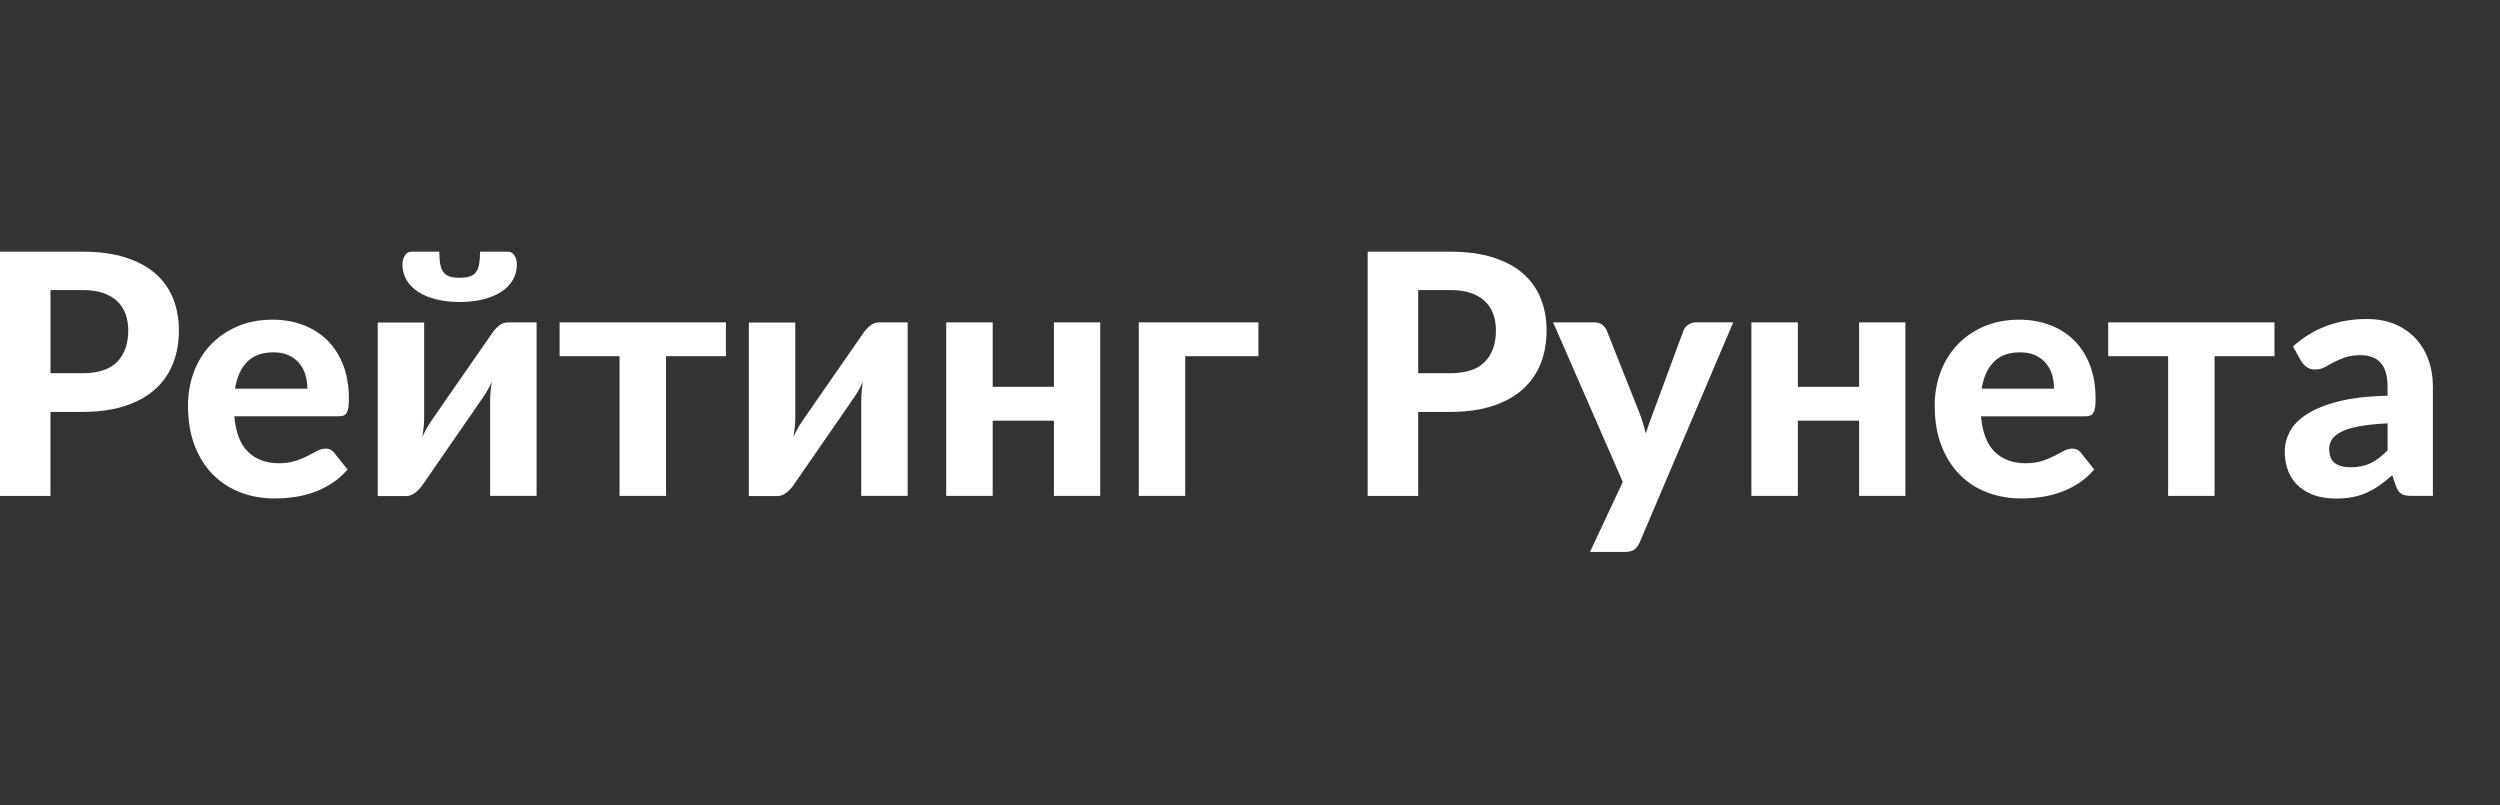
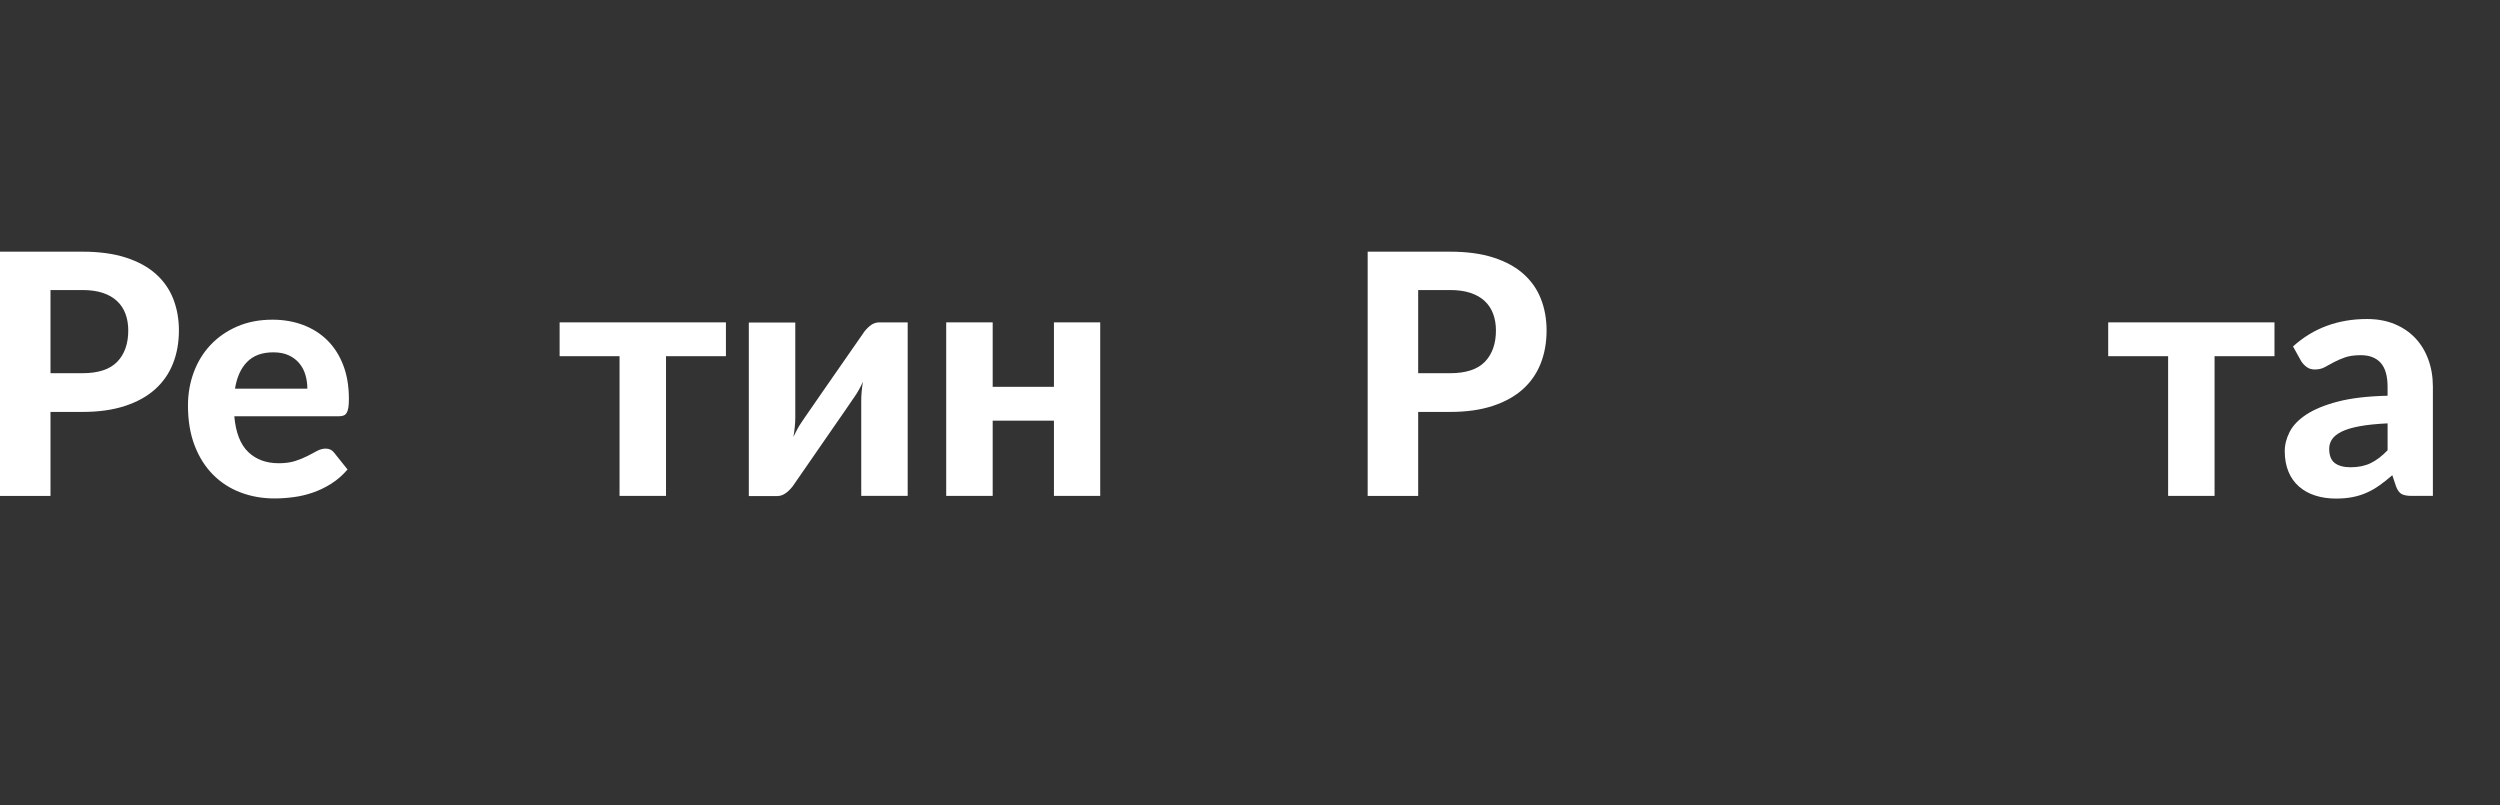
<svg xmlns="http://www.w3.org/2000/svg" width="149" height="48" viewBox="0 0 149 48" fill="none">
  <rect x="0" y="0" width="149" height="48" fill="#333333" stroke="none" />
  <path d="M4.916 15C5.913 15 6.772 15.117 7.499 15.351C8.225 15.586 8.821 15.911 9.289 16.329C9.758 16.747 10.103 17.244 10.328 17.819C10.552 18.394 10.663 19.019 10.663 19.695C10.663 20.411 10.547 21.066 10.312 21.661C10.079 22.256 9.724 22.768 9.249 23.196C8.775 23.623 8.176 23.956 7.454 24.193C6.732 24.431 5.886 24.55 4.916 24.55H3.009V29.556H0V15H4.916ZM4.916 22.243C5.859 22.243 6.549 22.015 6.988 21.561C7.426 21.106 7.644 20.483 7.644 19.695C7.644 19.334 7.589 19.005 7.479 18.706C7.368 18.408 7.201 18.154 6.977 17.944C6.753 17.733 6.471 17.571 6.129 17.457C5.788 17.343 5.384 17.286 4.915 17.286H3.01V22.242H4.916L4.916 22.243Z" fill="white" />
  <path d="M13.964 24.81C14.051 25.78 14.325 26.489 14.792 26.937C15.257 27.385 15.864 27.609 16.613 27.609C16.994 27.609 17.324 27.564 17.6 27.474C17.878 27.384 18.122 27.283 18.333 27.174C18.543 27.063 18.734 26.963 18.904 26.872C19.075 26.782 19.243 26.737 19.41 26.737C19.624 26.737 19.792 26.818 19.912 26.978L20.714 27.982C20.419 28.323 20.096 28.605 19.741 28.829C19.386 29.054 19.018 29.23 18.638 29.361C18.257 29.491 17.872 29.582 17.484 29.631C17.096 29.682 16.721 29.707 16.36 29.707C15.638 29.707 14.963 29.588 14.338 29.35C13.713 29.114 13.168 28.762 12.704 28.298C12.239 27.833 11.872 27.255 11.605 26.567C11.338 25.878 11.203 25.079 11.203 24.169C11.203 23.467 11.319 22.805 11.55 22.183C11.781 21.561 12.114 21.02 12.549 20.558C12.984 20.096 13.511 19.73 14.134 19.459C14.756 19.189 15.458 19.053 16.24 19.053C16.902 19.053 17.512 19.159 18.071 19.37C18.629 19.581 19.111 19.886 19.515 20.288C19.919 20.69 20.234 21.182 20.458 21.767C20.682 22.352 20.794 23.02 20.794 23.769C20.794 23.976 20.784 24.147 20.764 24.28C20.744 24.414 20.71 24.521 20.663 24.601C20.617 24.682 20.553 24.737 20.473 24.767C20.392 24.797 20.289 24.811 20.162 24.811H13.964V24.81ZM18.318 23.166C18.318 22.878 18.28 22.604 18.203 22.343C18.126 22.082 18.004 21.852 17.837 21.651C17.67 21.45 17.459 21.291 17.204 21.174C16.95 21.057 16.646 20.999 16.291 20.999C15.629 20.999 15.111 21.186 14.737 21.561C14.362 21.935 14.118 22.47 14.005 23.166H18.318Z" fill="white" />
-   <path d="M31.98 19.213V29.555H29.211V23.867C29.211 23.713 29.219 23.538 29.237 23.34C29.254 23.143 29.278 22.948 29.311 22.753C29.158 23.088 29 23.372 28.839 23.606C28.826 23.62 28.766 23.706 28.659 23.867C28.552 24.028 28.412 24.233 28.238 24.484C28.064 24.735 27.867 25.017 27.651 25.332C27.434 25.646 27.211 25.967 26.984 26.295C26.455 27.057 25.857 27.923 25.189 28.893C25.135 28.974 25.073 29.052 25.003 29.129C24.933 29.206 24.856 29.278 24.772 29.345C24.688 29.411 24.601 29.465 24.507 29.505C24.413 29.545 24.313 29.565 24.207 29.565H22.512V19.223H25.28V24.911C25.28 25.071 25.27 25.252 25.249 25.452C25.23 25.654 25.203 25.851 25.17 26.044C25.249 25.87 25.33 25.71 25.41 25.562C25.491 25.415 25.571 25.285 25.651 25.171C25.659 25.158 25.717 25.071 25.827 24.91C25.938 24.75 26.079 24.544 26.254 24.293C26.427 24.043 26.623 23.76 26.84 23.446C27.057 23.131 27.279 22.811 27.508 22.483C28.035 21.721 28.638 20.854 29.313 19.885C29.413 19.724 29.549 19.573 29.719 19.428C29.89 19.284 30.082 19.213 30.296 19.213L31.98 19.213ZM27.396 16.555C27.637 16.555 27.835 16.53 27.993 16.479C28.15 16.429 28.274 16.344 28.364 16.224C28.455 16.104 28.518 15.945 28.555 15.748C28.591 15.55 28.61 15.302 28.61 15H30.245C30.439 15 30.581 15.08 30.672 15.241C30.763 15.401 30.808 15.572 30.808 15.752C30.808 16.099 30.726 16.413 30.561 16.69C30.398 16.968 30.165 17.204 29.865 17.397C29.563 17.592 29.204 17.741 28.786 17.843C28.368 17.947 27.905 17.999 27.397 17.999C26.888 17.999 26.425 17.946 26.007 17.843C25.59 17.74 25.229 17.591 24.929 17.397C24.629 17.203 24.395 16.968 24.233 16.69C24.069 16.413 23.986 16.1 23.986 15.752C23.986 15.571 24.031 15.401 24.122 15.241C24.212 15.08 24.354 15 24.548 15H26.183C26.183 15.301 26.202 15.55 26.239 15.748C26.276 15.945 26.339 16.104 26.429 16.224C26.52 16.344 26.643 16.43 26.801 16.479C26.956 16.53 27.155 16.555 27.396 16.555Z" fill="white" />
  <path d="M43.265 21.229H39.694V29.555H36.925V21.229H33.353V19.213H43.265V21.229Z" fill="white" />
  <path d="M54.098 19.213V29.555H51.33V23.867C51.33 23.713 51.338 23.538 51.355 23.34C51.372 23.143 51.398 22.948 51.431 22.753C51.277 23.088 51.12 23.372 50.959 23.606C50.946 23.62 50.886 23.706 50.778 23.867C50.672 24.028 50.531 24.233 50.357 24.484C50.184 24.734 49.987 25.017 49.77 25.331C49.553 25.646 49.33 25.967 49.103 26.295C48.575 27.057 47.976 27.923 47.307 28.893C47.253 28.974 47.192 29.052 47.122 29.129C47.052 29.206 46.975 29.278 46.892 29.345C46.808 29.411 46.719 29.465 46.626 29.505C46.532 29.545 46.432 29.565 46.325 29.565H44.63V19.223H47.399V24.911C47.399 25.071 47.388 25.252 47.369 25.452C47.348 25.653 47.321 25.851 47.288 26.044C47.369 25.87 47.448 25.71 47.529 25.562C47.609 25.415 47.689 25.285 47.77 25.171C47.776 25.158 47.835 25.071 47.946 24.91C48.055 24.75 48.198 24.544 48.372 24.293C48.546 24.042 48.741 23.76 48.958 23.446C49.177 23.131 49.399 22.811 49.626 22.483C50.155 21.721 50.755 20.854 51.432 19.885C51.532 19.724 51.668 19.573 51.838 19.428C52.008 19.284 52.2 19.213 52.414 19.213L54.098 19.213Z" fill="white" />
  <path d="M65.573 19.213V29.555H62.815V25.071H59.164V29.555H56.394V19.213H59.164V23.055H62.815V19.213H65.573Z" fill="white" />
-   <path d="M75.003 21.229H70.639V29.555H67.871V19.213H75.002V21.229H75.003Z" fill="white" />
  <path d="M86.429 15C87.425 15 88.286 15.117 89.011 15.351C89.737 15.586 90.334 15.911 90.802 16.329C91.27 16.747 91.617 17.244 91.84 17.819C92.065 18.394 92.176 19.019 92.176 19.695C92.176 20.411 92.06 21.066 91.826 21.661C91.591 22.256 91.238 22.768 90.763 23.196C90.287 23.623 89.689 23.956 88.967 24.193C88.243 24.431 87.398 24.55 86.429 24.55H84.523V29.556H81.513V15H86.429ZM86.429 22.243C87.371 22.243 88.061 22.015 88.501 21.561C88.938 21.106 89.158 20.483 89.158 19.695C89.158 19.334 89.103 19.005 88.992 18.706C88.882 18.408 88.715 18.154 88.491 17.944C88.266 17.733 87.984 17.571 87.643 17.457C87.301 17.343 86.897 17.286 86.43 17.286H84.523V22.242H86.43L86.429 22.243Z" fill="white" />
-   <path d="M103.3 19.213L97.723 32.333C97.635 32.521 97.531 32.661 97.407 32.755C97.282 32.849 97.087 32.895 96.82 32.895H94.763L96.719 28.723L92.566 19.213H94.994C95.215 19.213 95.385 19.263 95.505 19.363C95.626 19.464 95.713 19.581 95.767 19.714L97.732 24.66C97.806 24.854 97.871 25.05 97.928 25.246C97.985 25.443 98.039 25.639 98.093 25.833C98.215 25.438 98.351 25.044 98.505 24.649L100.33 19.714C100.383 19.567 100.481 19.446 100.62 19.353C100.762 19.259 100.916 19.212 101.083 19.212H103.299V19.213H103.3Z" fill="white" />
-   <path d="M113.562 19.213V29.555H110.804V25.071H107.152V29.555H104.383V19.213H107.152V23.055H110.804V19.213H113.562Z" fill="white" />
-   <path d="M118.066 24.81C118.153 25.78 118.429 26.489 118.893 26.937C119.358 27.385 119.965 27.609 120.715 27.609C121.095 27.609 121.426 27.564 121.703 27.474C121.981 27.384 122.225 27.283 122.436 27.174C122.646 27.063 122.837 26.963 123.007 26.872C123.177 26.782 123.347 26.737 123.514 26.737C123.728 26.737 123.895 26.818 124.016 26.978L124.818 27.982C124.524 28.323 124.199 28.605 123.845 28.829C123.49 29.054 123.122 29.23 122.741 29.361C122.36 29.491 121.975 29.582 121.587 29.631C121.199 29.682 120.825 29.707 120.463 29.707C119.741 29.707 119.068 29.588 118.442 29.35C117.817 29.114 117.272 28.762 116.808 28.298C116.343 27.833 115.977 27.255 115.709 26.567C115.442 25.878 115.308 25.079 115.308 24.169C115.308 23.467 115.423 22.805 115.654 22.183C115.885 21.561 116.218 21.02 116.652 20.558C117.086 20.096 117.614 19.73 118.237 19.459C118.859 19.189 119.56 19.053 120.343 19.053C121.005 19.053 121.615 19.159 122.173 19.37C122.732 19.581 123.214 19.886 123.618 20.288C124.022 20.689 124.337 21.182 124.561 21.767C124.785 22.352 124.897 23.02 124.897 23.769C124.897 23.976 124.887 24.147 124.867 24.28C124.847 24.414 124.814 24.521 124.767 24.601C124.72 24.682 124.657 24.737 124.576 24.767C124.497 24.797 124.393 24.812 124.266 24.812H118.067L118.066 24.81ZM122.42 23.166C122.42 22.878 122.38 22.604 122.305 22.343C122.228 22.082 122.105 21.852 121.938 21.651C121.771 21.45 121.561 21.291 121.307 21.174C121.052 21.057 120.748 20.999 120.394 20.999C119.731 20.999 119.213 21.186 118.84 21.561C118.464 21.935 118.22 22.47 118.107 23.166H122.42Z" fill="white" />
  <path d="M135.561 21.229H131.988V29.555H129.22V21.229H125.649V19.213H135.559V21.229H135.561Z" fill="white" />
  <path d="M136.664 20.648C137.272 20.099 137.945 19.689 138.679 19.419C139.416 19.148 140.212 19.013 141.067 19.013C141.682 19.013 142.233 19.113 142.718 19.314C143.203 19.514 143.614 19.794 143.951 20.151C144.289 20.509 144.549 20.935 144.729 21.43C144.91 21.925 145 22.467 145 23.055V29.555H143.736C143.475 29.555 143.276 29.519 143.139 29.446C143.002 29.371 142.889 29.217 142.802 28.983L142.581 28.322C142.321 28.549 142.068 28.75 141.823 28.923C141.58 29.097 141.327 29.243 141.066 29.359C140.805 29.477 140.526 29.566 140.228 29.624C139.93 29.684 139.599 29.715 139.23 29.715C138.775 29.715 138.361 29.654 137.987 29.534C137.612 29.414 137.29 29.235 137.019 28.997C136.748 28.759 136.538 28.465 136.392 28.11C136.245 27.755 136.171 27.347 136.171 26.886C136.171 26.505 136.268 26.123 136.463 25.742C136.656 25.361 136.989 25.015 137.46 24.704C137.932 24.394 138.56 24.136 139.346 23.932C140.131 23.728 141.116 23.613 142.3 23.586V23.055C142.3 22.406 142.162 21.93 141.888 21.625C141.614 21.321 141.22 21.169 140.704 21.169C140.323 21.169 140.006 21.214 139.752 21.304C139.497 21.395 139.275 21.492 139.084 21.595C138.894 21.699 138.715 21.796 138.548 21.886C138.381 21.977 138.186 22.021 137.966 22.021C137.772 22.021 137.61 21.973 137.48 21.876C137.349 21.779 137.24 21.664 137.153 21.53L136.664 20.648ZM142.301 25.232C141.625 25.265 141.064 25.323 140.616 25.407C140.167 25.491 139.811 25.599 139.547 25.733C139.282 25.867 139.095 26.019 138.985 26.189C138.874 26.359 138.82 26.546 138.82 26.746C138.82 27.148 138.932 27.431 139.155 27.599C139.38 27.766 139.692 27.849 140.093 27.849C140.554 27.849 140.954 27.767 141.292 27.603C141.63 27.439 141.966 27.184 142.301 26.836V25.232Z" fill="white" />
</svg>